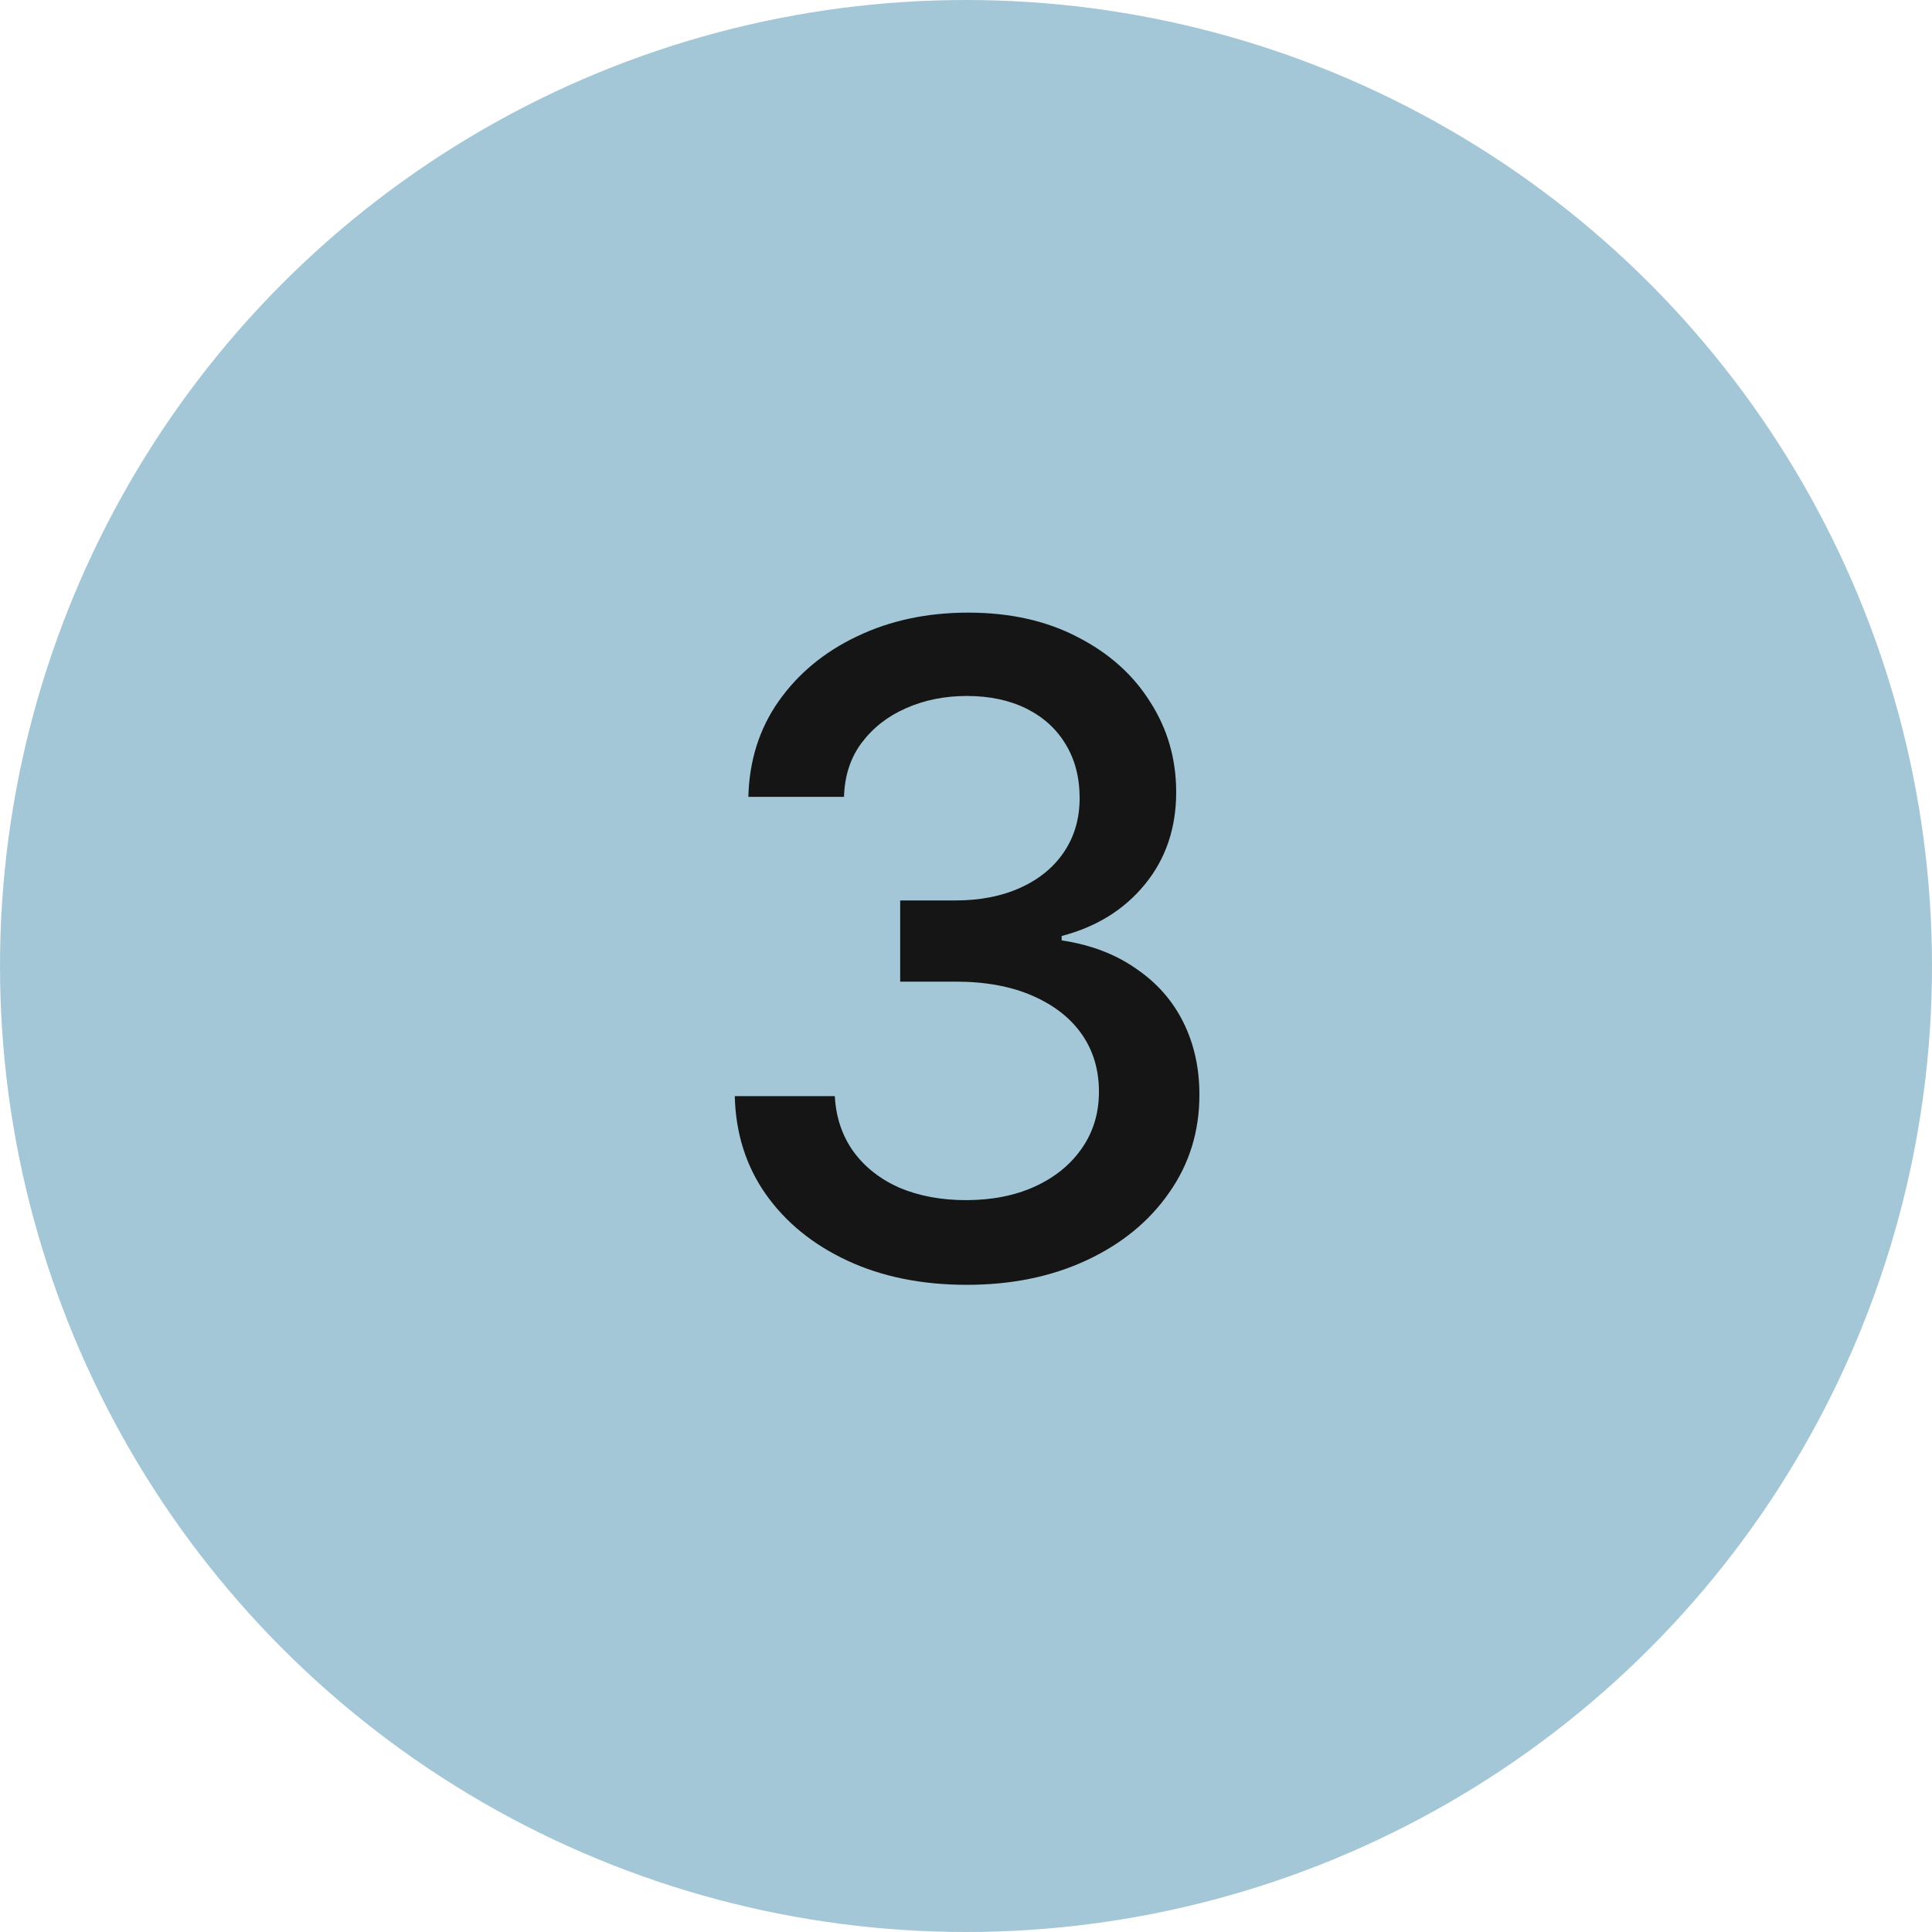
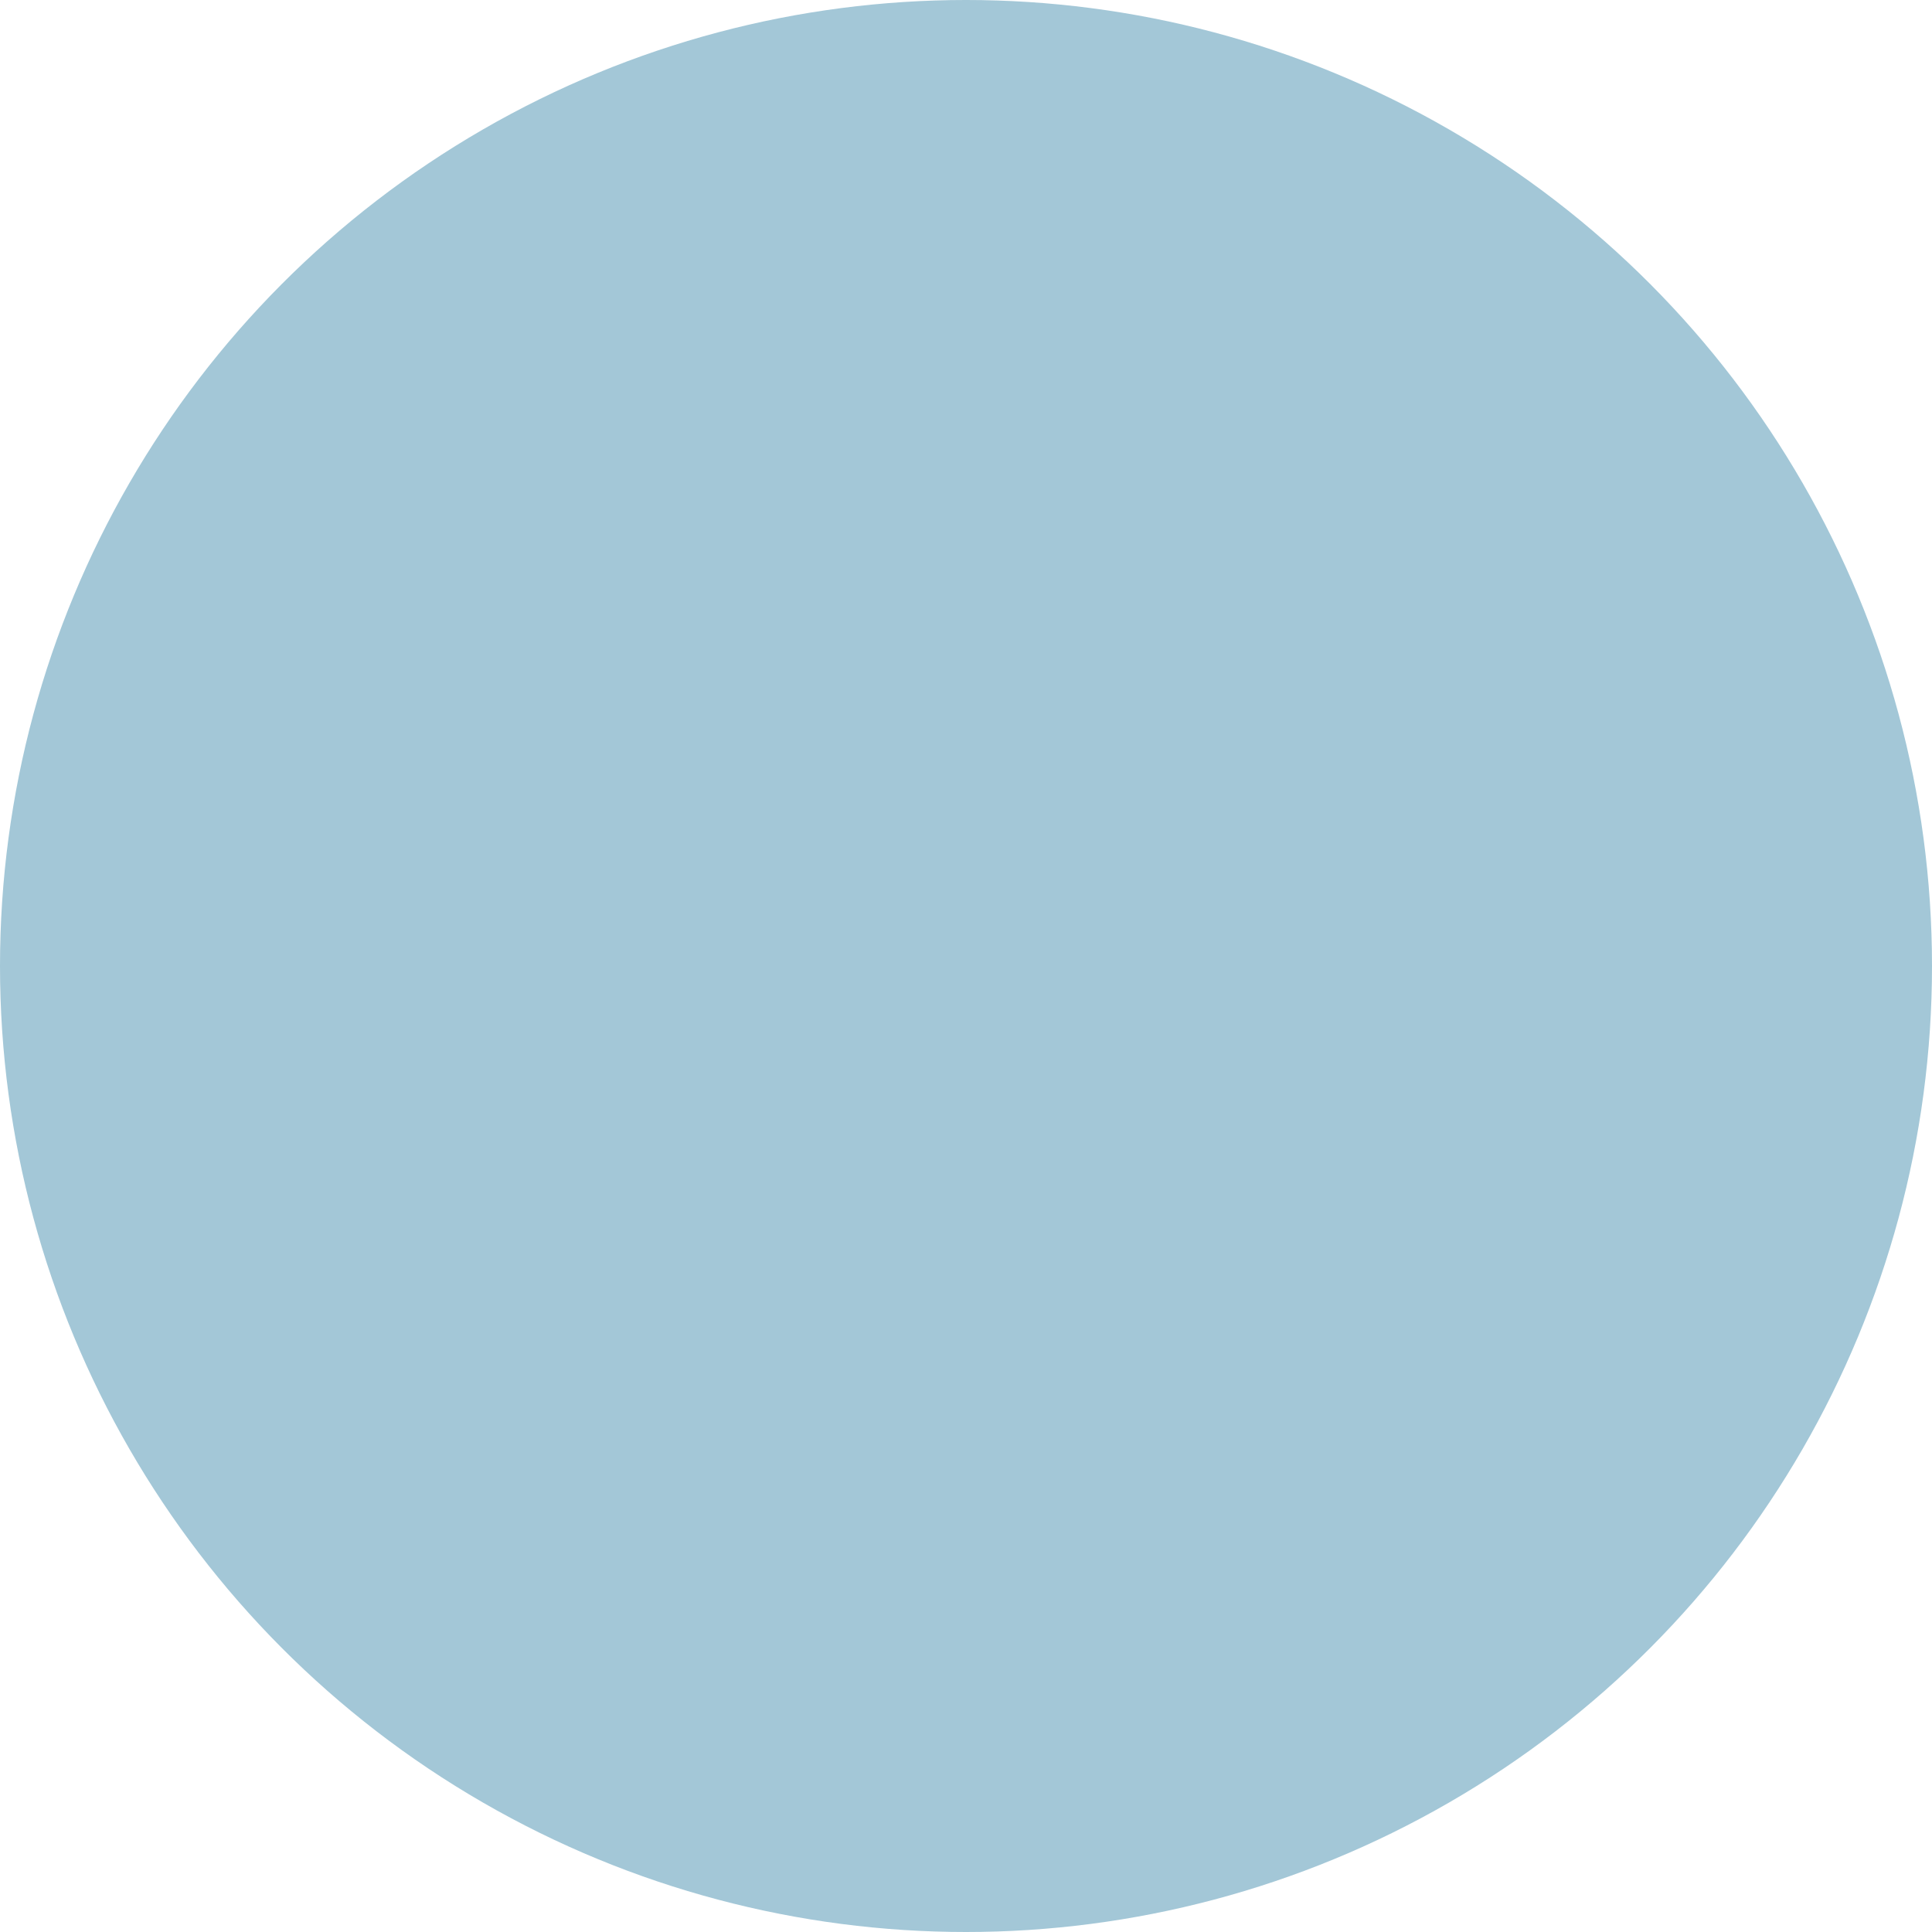
<svg xmlns="http://www.w3.org/2000/svg" width="43" height="43" viewBox="0 0 43 43" fill="none">
  <circle cx="21.5" cy="21.5" r="21.5" fill="#A3C7D7" />
-   <path d="M21.52 28.596C20.517 28.596 19.632 28.417 18.863 28.059C18.095 27.701 17.49 27.209 17.047 26.584C16.604 25.953 16.373 25.223 16.354 24.396H18.58C18.606 24.872 18.746 25.285 19 25.637C19.254 25.982 19.596 26.249 20.025 26.438C20.462 26.62 20.953 26.711 21.5 26.711C22.079 26.711 22.59 26.61 23.033 26.408C23.476 26.206 23.824 25.923 24.078 25.559C24.332 25.194 24.459 24.774 24.459 24.299C24.459 23.811 24.332 23.384 24.078 23.02C23.824 22.655 23.456 22.369 22.975 22.16C22.499 21.952 21.93 21.848 21.266 21.848H20.035V20.041H21.266C21.812 20.041 22.294 19.947 22.711 19.758C23.128 19.569 23.45 19.305 23.678 18.967C23.912 18.622 24.029 18.221 24.029 17.766C24.029 17.303 23.925 16.903 23.717 16.564C23.515 16.226 23.225 15.962 22.848 15.773C22.47 15.585 22.027 15.49 21.52 15.49C21.025 15.49 20.572 15.581 20.162 15.764C19.759 15.94 19.43 16.197 19.176 16.535C18.928 16.867 18.798 17.268 18.785 17.736H16.656C16.676 16.929 16.9 16.219 17.33 15.607C17.766 14.989 18.349 14.507 19.078 14.162C19.814 13.81 20.637 13.635 21.549 13.635C22.48 13.635 23.294 13.817 23.99 14.182C24.687 14.54 25.224 15.021 25.602 15.627C25.986 16.226 26.178 16.893 26.178 17.629C26.178 18.43 25.947 19.113 25.484 19.68C25.022 20.246 24.404 20.63 23.629 20.832V20.93C24.273 21.027 24.824 21.236 25.279 21.555C25.742 21.867 26.093 22.264 26.334 22.746C26.575 23.228 26.695 23.768 26.695 24.367C26.695 25.181 26.471 25.907 26.021 26.545C25.579 27.183 24.967 27.684 24.186 28.049C23.404 28.413 22.516 28.596 21.52 28.596Z" fill="#151515" />
</svg>